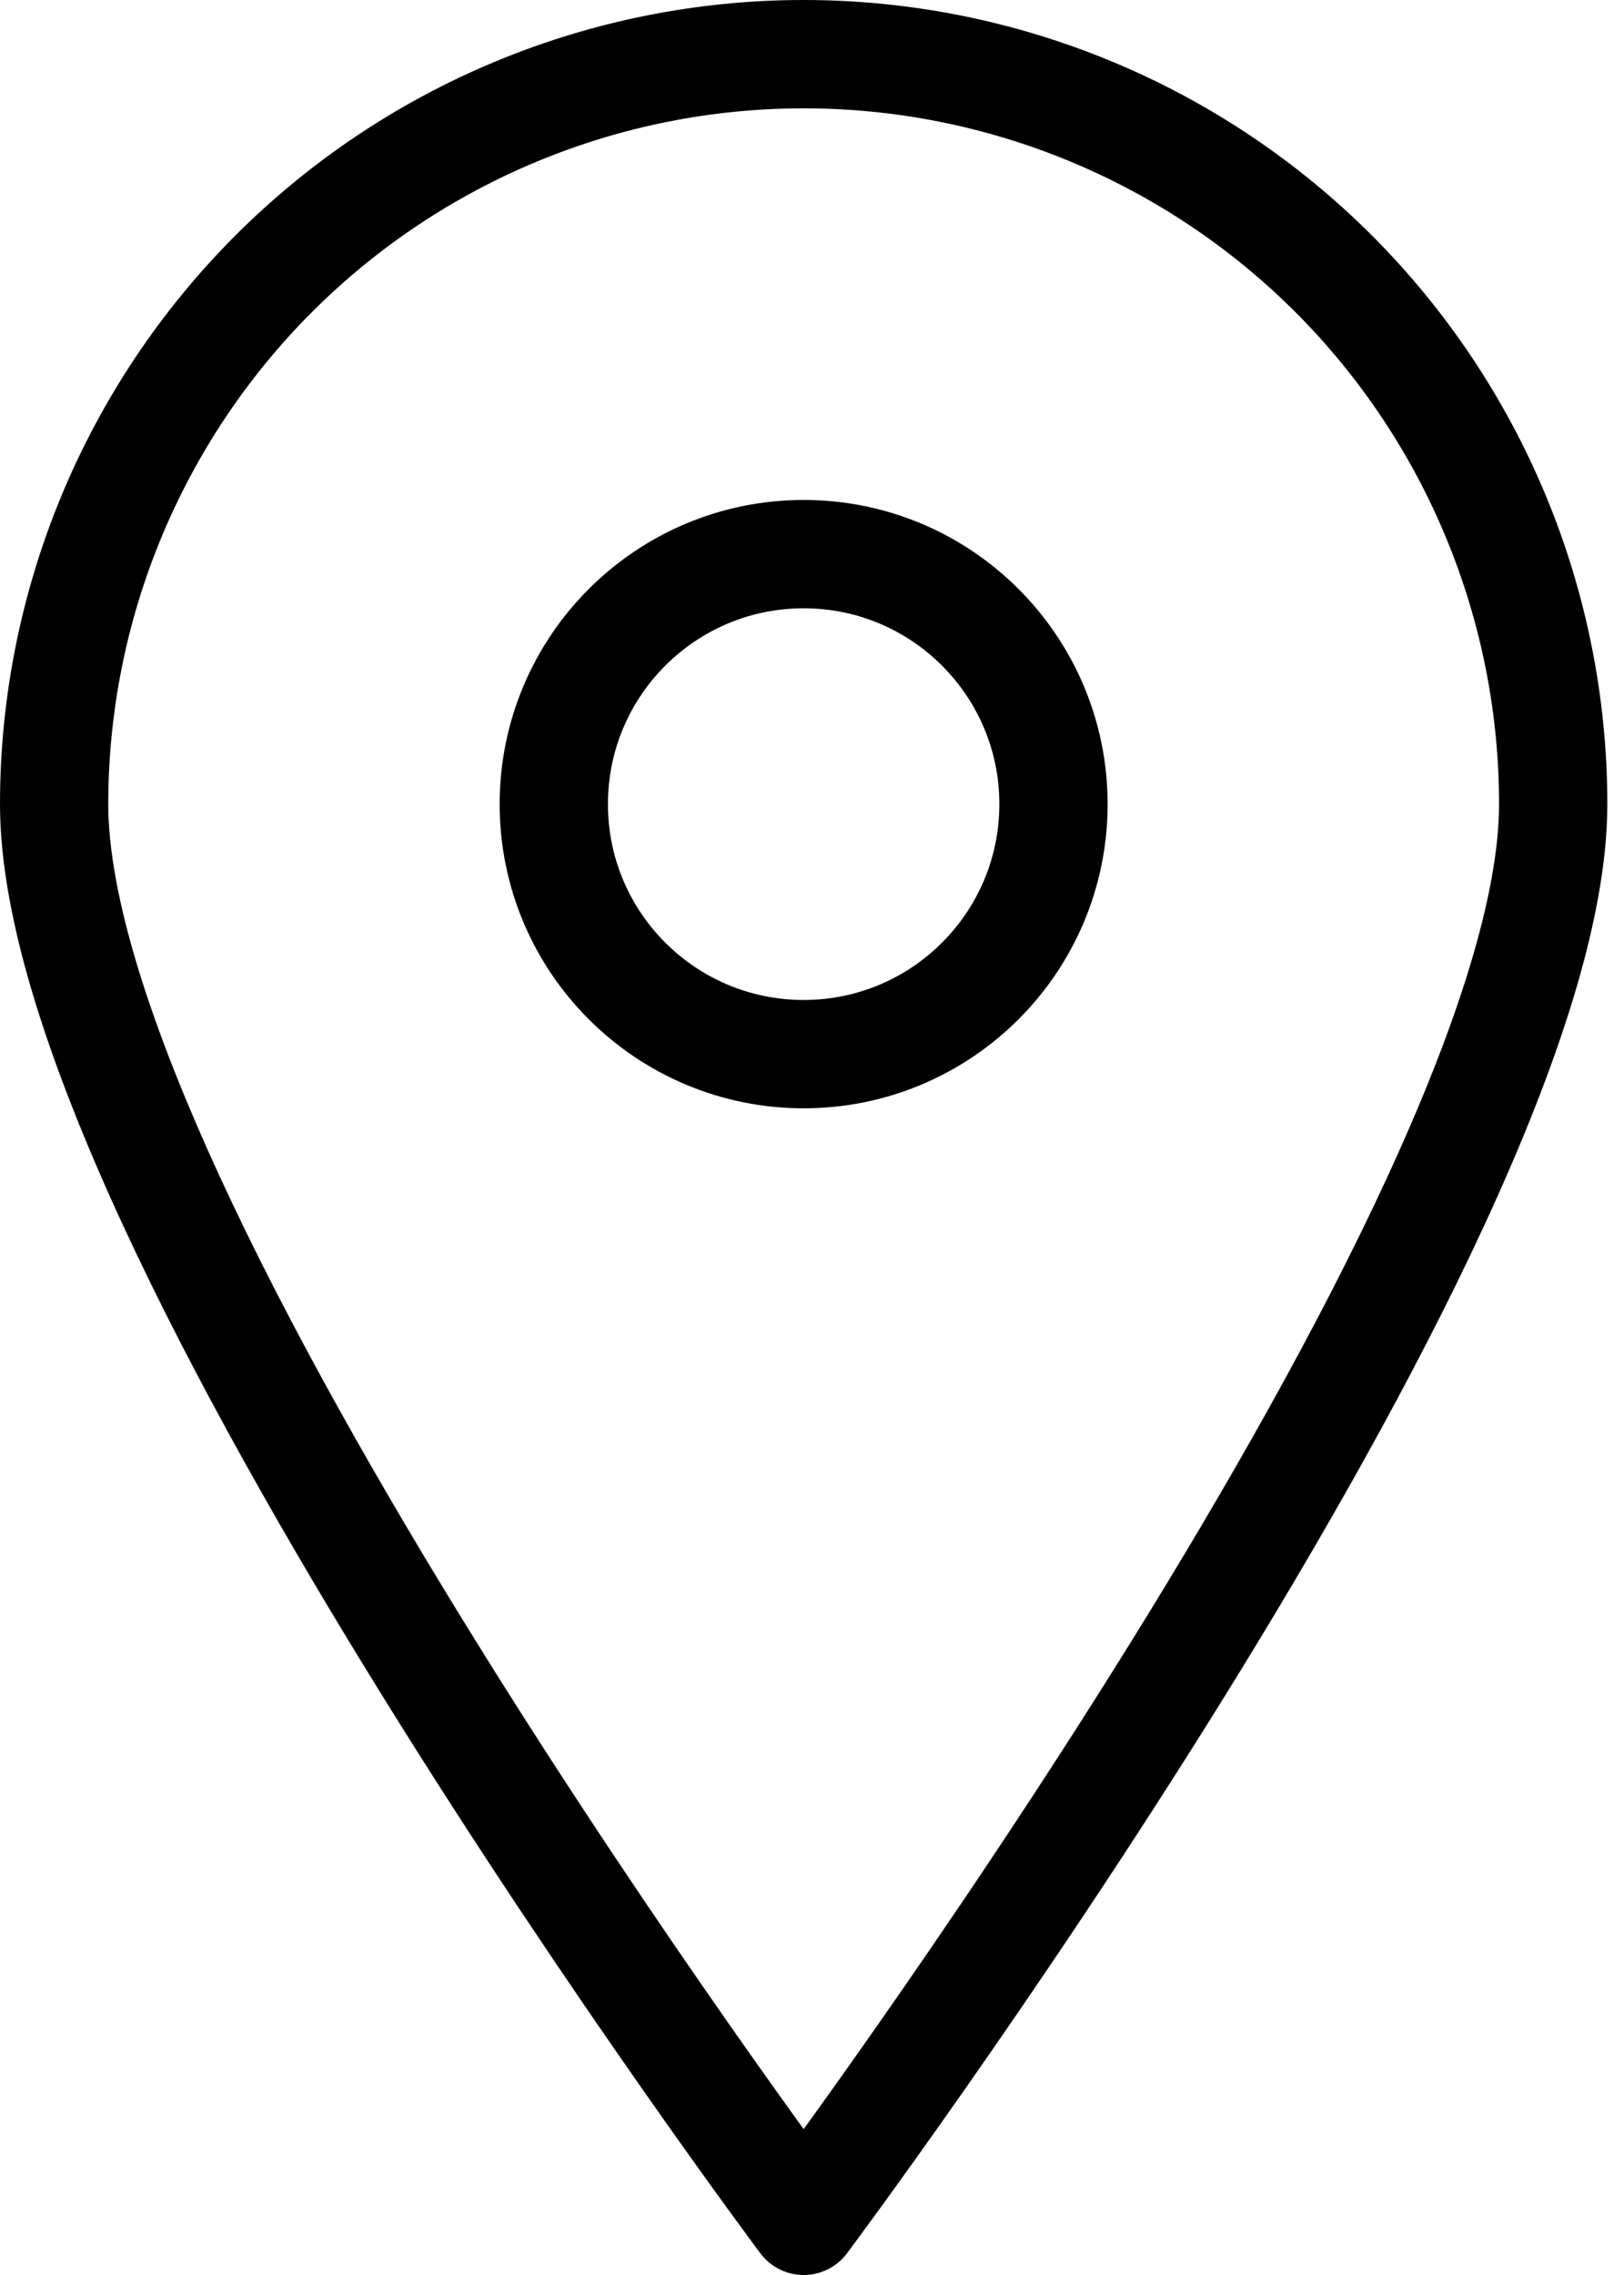
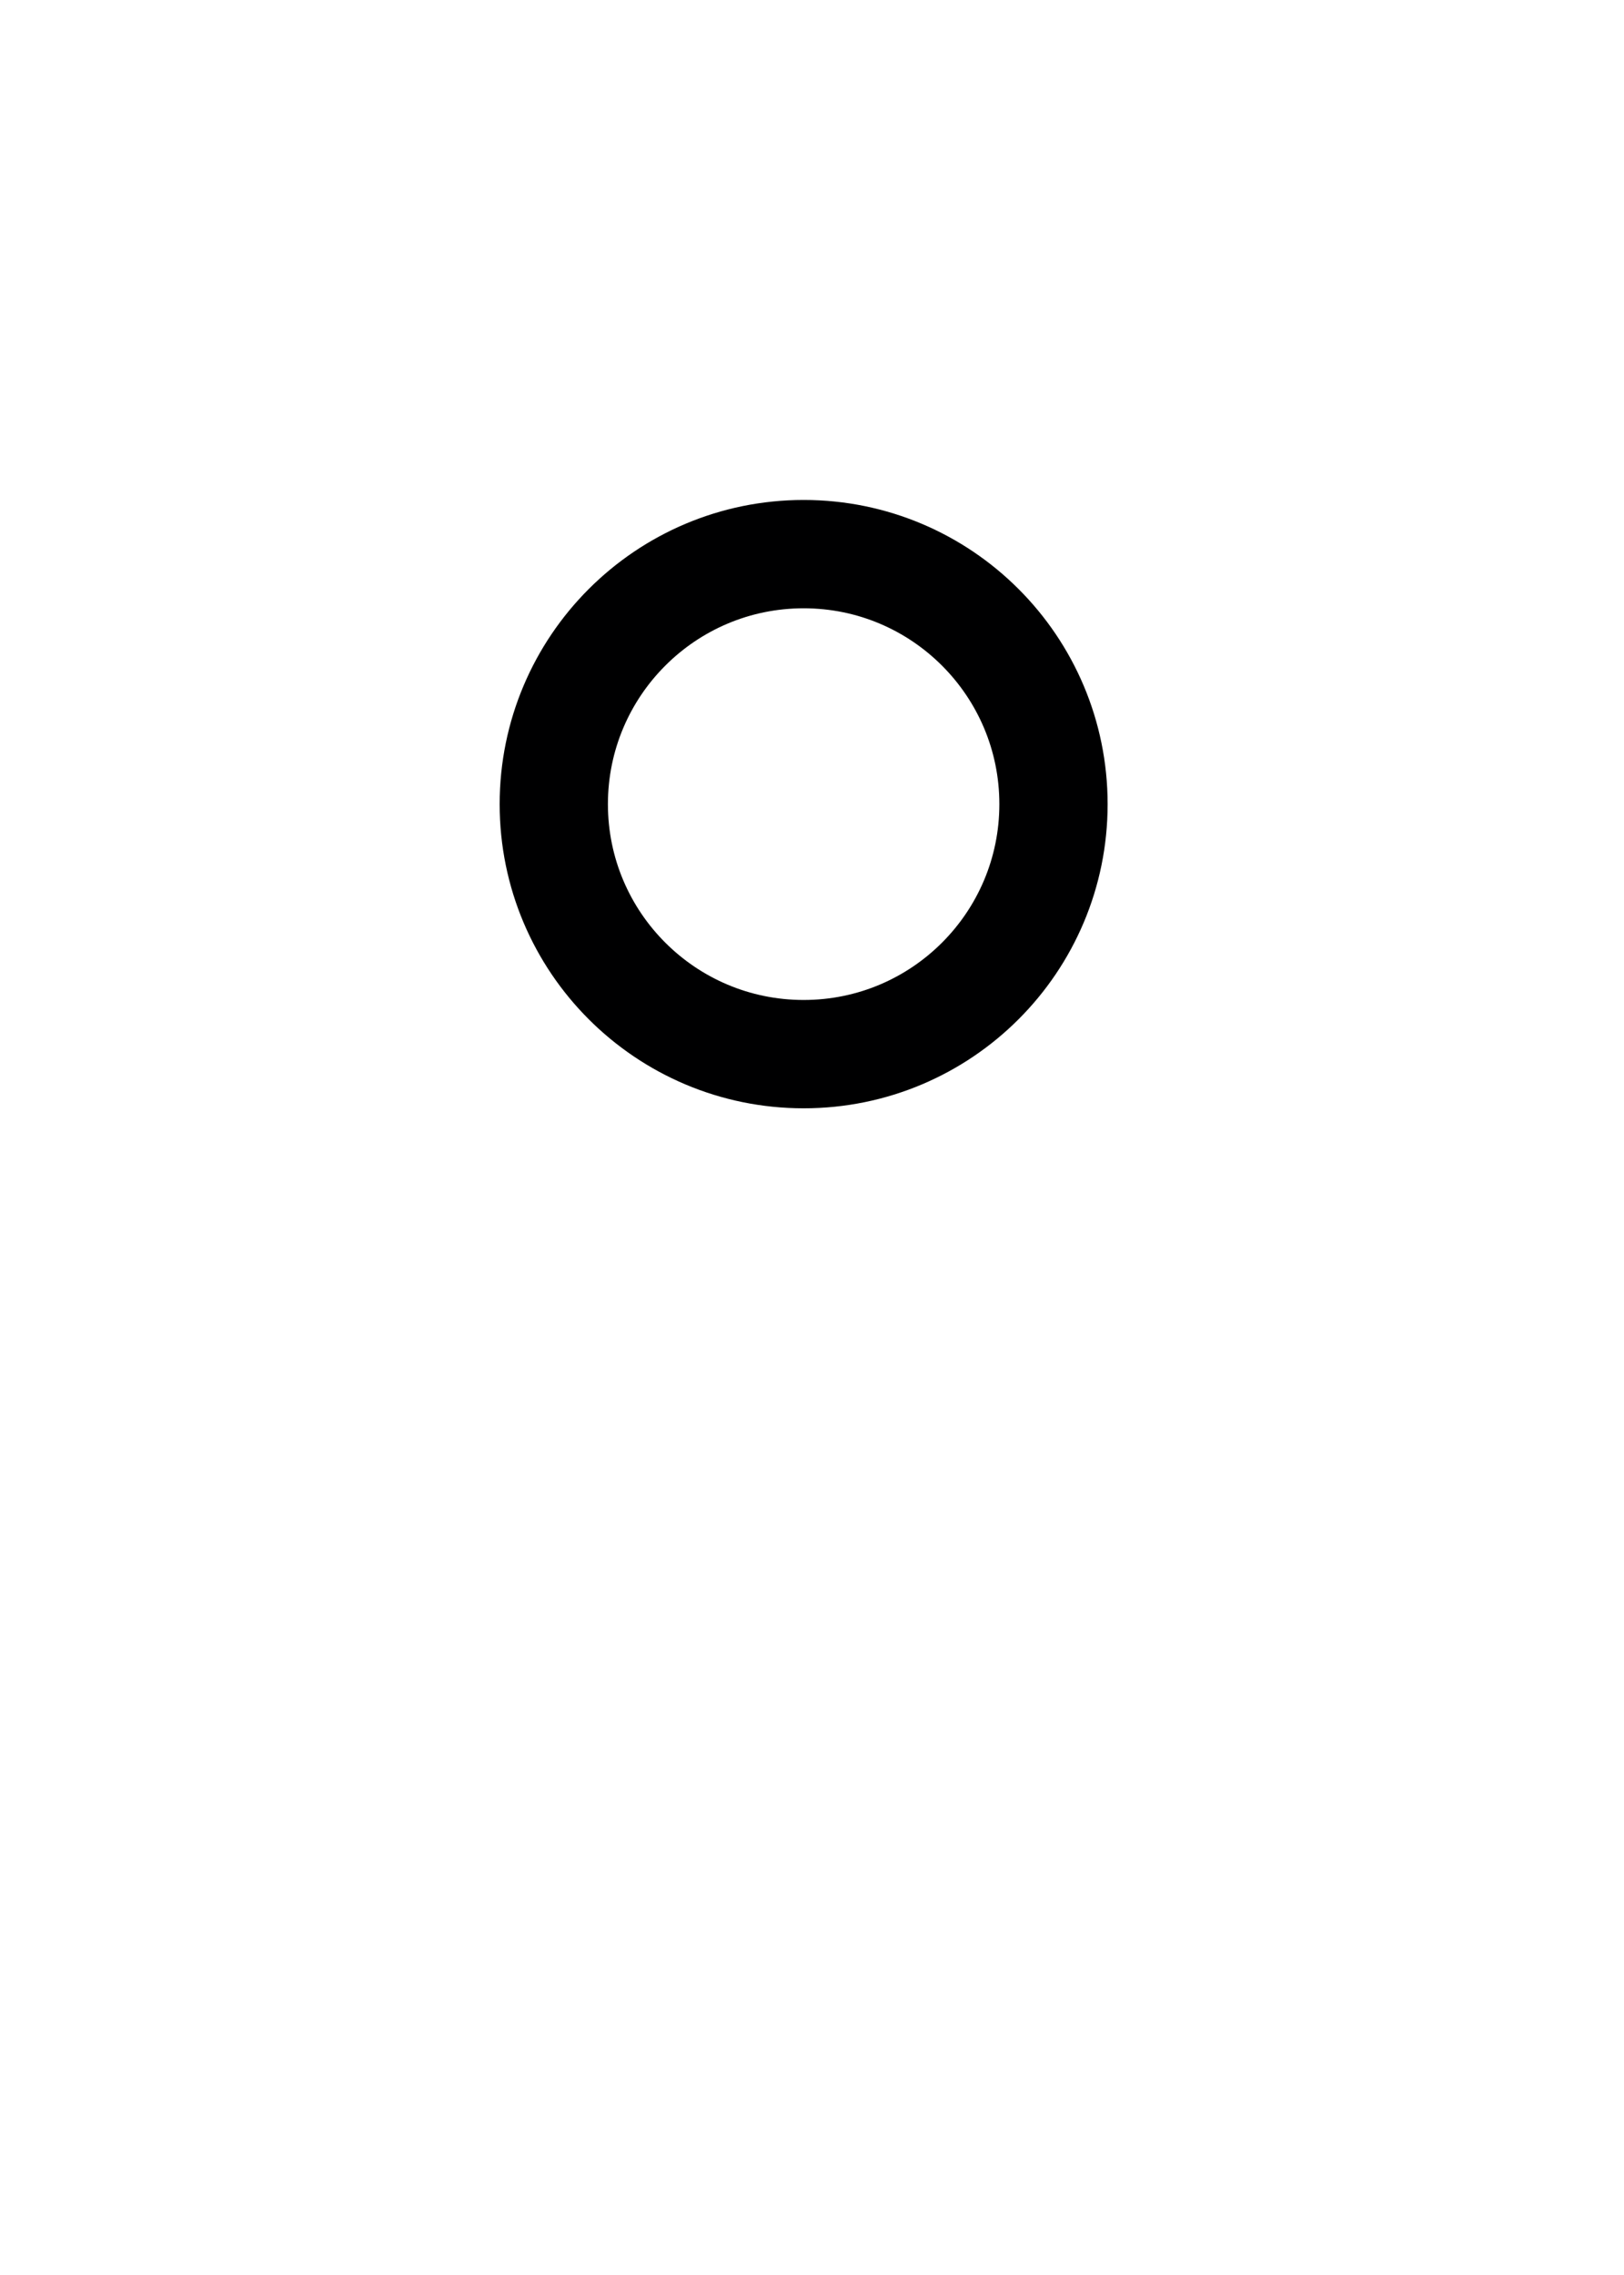
<svg xmlns="http://www.w3.org/2000/svg" width="30" height="42" viewBox="0 0 30 42" fill="none">
-   <path d="M28.692 14.846C28.692 22.508 14.846 41 14.846 41C14.846 41 1 22.508 1 14.846C1 11.174 2.459 7.652 5.055 5.055C7.652 2.459 11.174 1 14.846 1C18.518 1 22.04 2.459 24.637 5.055C27.233 7.652 28.692 11.174 28.692 14.846V14.846Z" stroke="#000001" stroke-width="2" stroke-linecap="round" stroke-linejoin="round" />
  <path d="M14.846 19.461C17.395 19.461 19.461 17.395 19.461 14.846C19.461 12.297 17.395 10.23 14.846 10.23C12.297 10.23 10.23 12.297 10.23 14.846C10.23 17.395 12.297 19.461 14.846 19.461Z" stroke="#000001" stroke-width="2" stroke-linecap="round" stroke-linejoin="round" />
</svg>